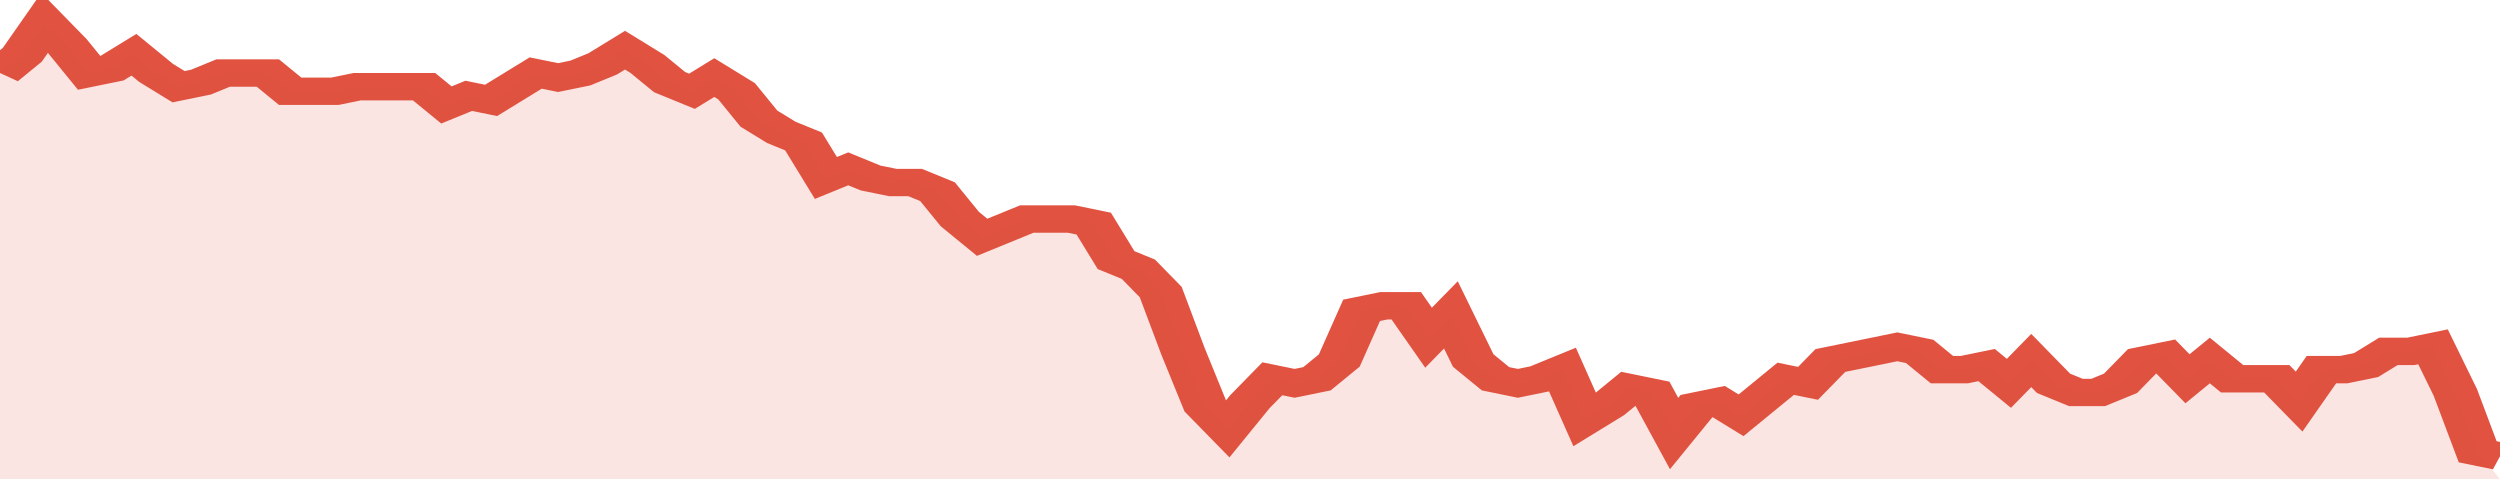
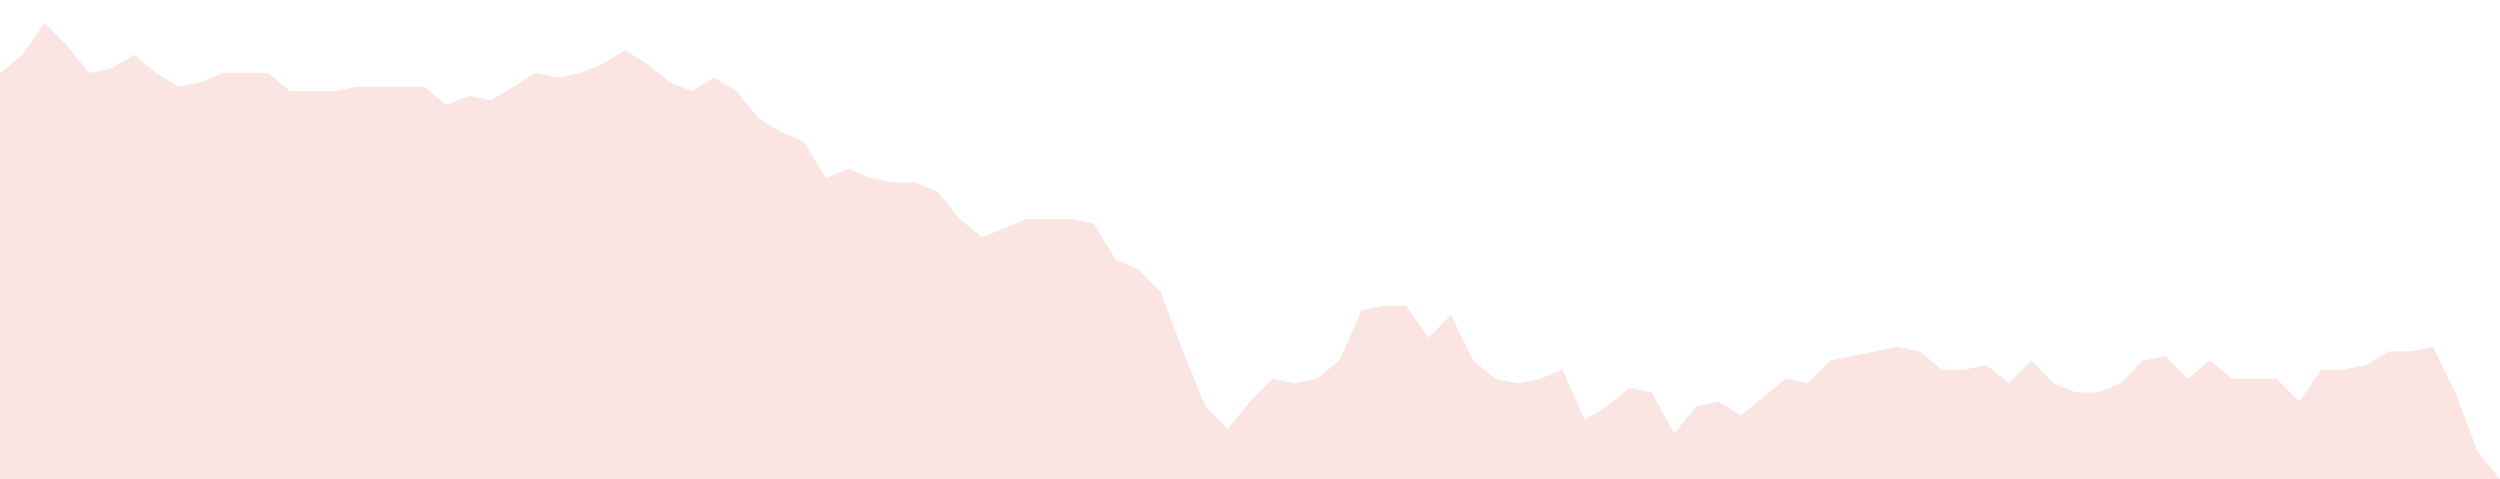
<svg xmlns="http://www.w3.org/2000/svg" viewBox="0 0 336 105" width="120" height="23" preserveAspectRatio="none">
-   <polyline fill="none" stroke="#E15241" stroke-width="6" points="0, 16 3, 12 6, 5 9, 10 12, 16 15, 15 18, 12 21, 16 24, 19 27, 18 30, 16 33, 16 36, 16 39, 20 42, 20 45, 20 48, 19 51, 19 54, 19 57, 19 60, 23 63, 21 66, 22 69, 19 72, 16 75, 17 78, 16 81, 14 84, 11 87, 14 90, 18 93, 20 96, 17 99, 20 102, 26 105, 29 108, 31 111, 39 114, 37 117, 39 120, 40 123, 40 126, 42 129, 48 132, 52 135, 50 138, 48 141, 48 144, 48 147, 49 150, 57 153, 59 156, 64 159, 77 162, 89 165, 94 168, 88 171, 83 174, 84 177, 83 180, 79 183, 68 186, 67 189, 67 192, 74 195, 69 198, 79 201, 83 204, 84 207, 83 210, 81 213, 92 216, 89 219, 85 222, 86 225, 95 228, 89 231, 88 234, 91 237, 87 240, 83 243, 84 246, 79 249, 78 252, 77 255, 76 258, 77 261, 81 264, 81 267, 80 270, 84 273, 79 276, 84 279, 86 282, 86 285, 84 288, 79 291, 78 294, 83 297, 79 300, 83 303, 83 306, 83 309, 88 312, 81 315, 81 318, 80 321, 77 324, 77 327, 76 330, 86 333, 99 336, 100 "> </polyline>
  <polygon fill="#E15241" opacity="0.15" points="0, 105 0, 16 3, 12 6, 5 9, 10 12, 16 15, 15 18, 12 21, 16 24, 19 27, 18 30, 16 33, 16 36, 16 39, 20 42, 20 45, 20 48, 19 51, 19 54, 19 57, 19 60, 23 63, 21 66, 22 69, 19 72, 16 75, 17 78, 16 81, 14 84, 11 87, 14 90, 18 93, 20 96, 17 99, 20 102, 26 105, 29 108, 31 111, 39 114, 37 117, 39 120, 40 123, 40 126, 42 129, 48 132, 52 135, 50 138, 48 141, 48 144, 48 147, 49 150, 57 153, 59 156, 64 159, 77 162, 89 165, 94 168, 88 171, 83 174, 84 177, 83 180, 79 183, 68 186, 67 189, 67 192, 74 195, 69 198, 79 201, 83 204, 84 207, 83 210, 81 213, 92 216, 89 219, 85 222, 86 225, 95 228, 89 231, 88 234, 91 237, 87 240, 83 243, 84 246, 79 249, 78 252, 77 255, 76 258, 77 261, 81 264, 81 267, 80 270, 84 273, 79 276, 84 279, 86 282, 86 285, 84 288, 79 291, 78 294, 83 297, 79 300, 83 303, 83 306, 83 309, 88 312, 81 315, 81 318, 80 321, 77 324, 77 327, 76 330, 86 333, 99 336, 105 " />
</svg>